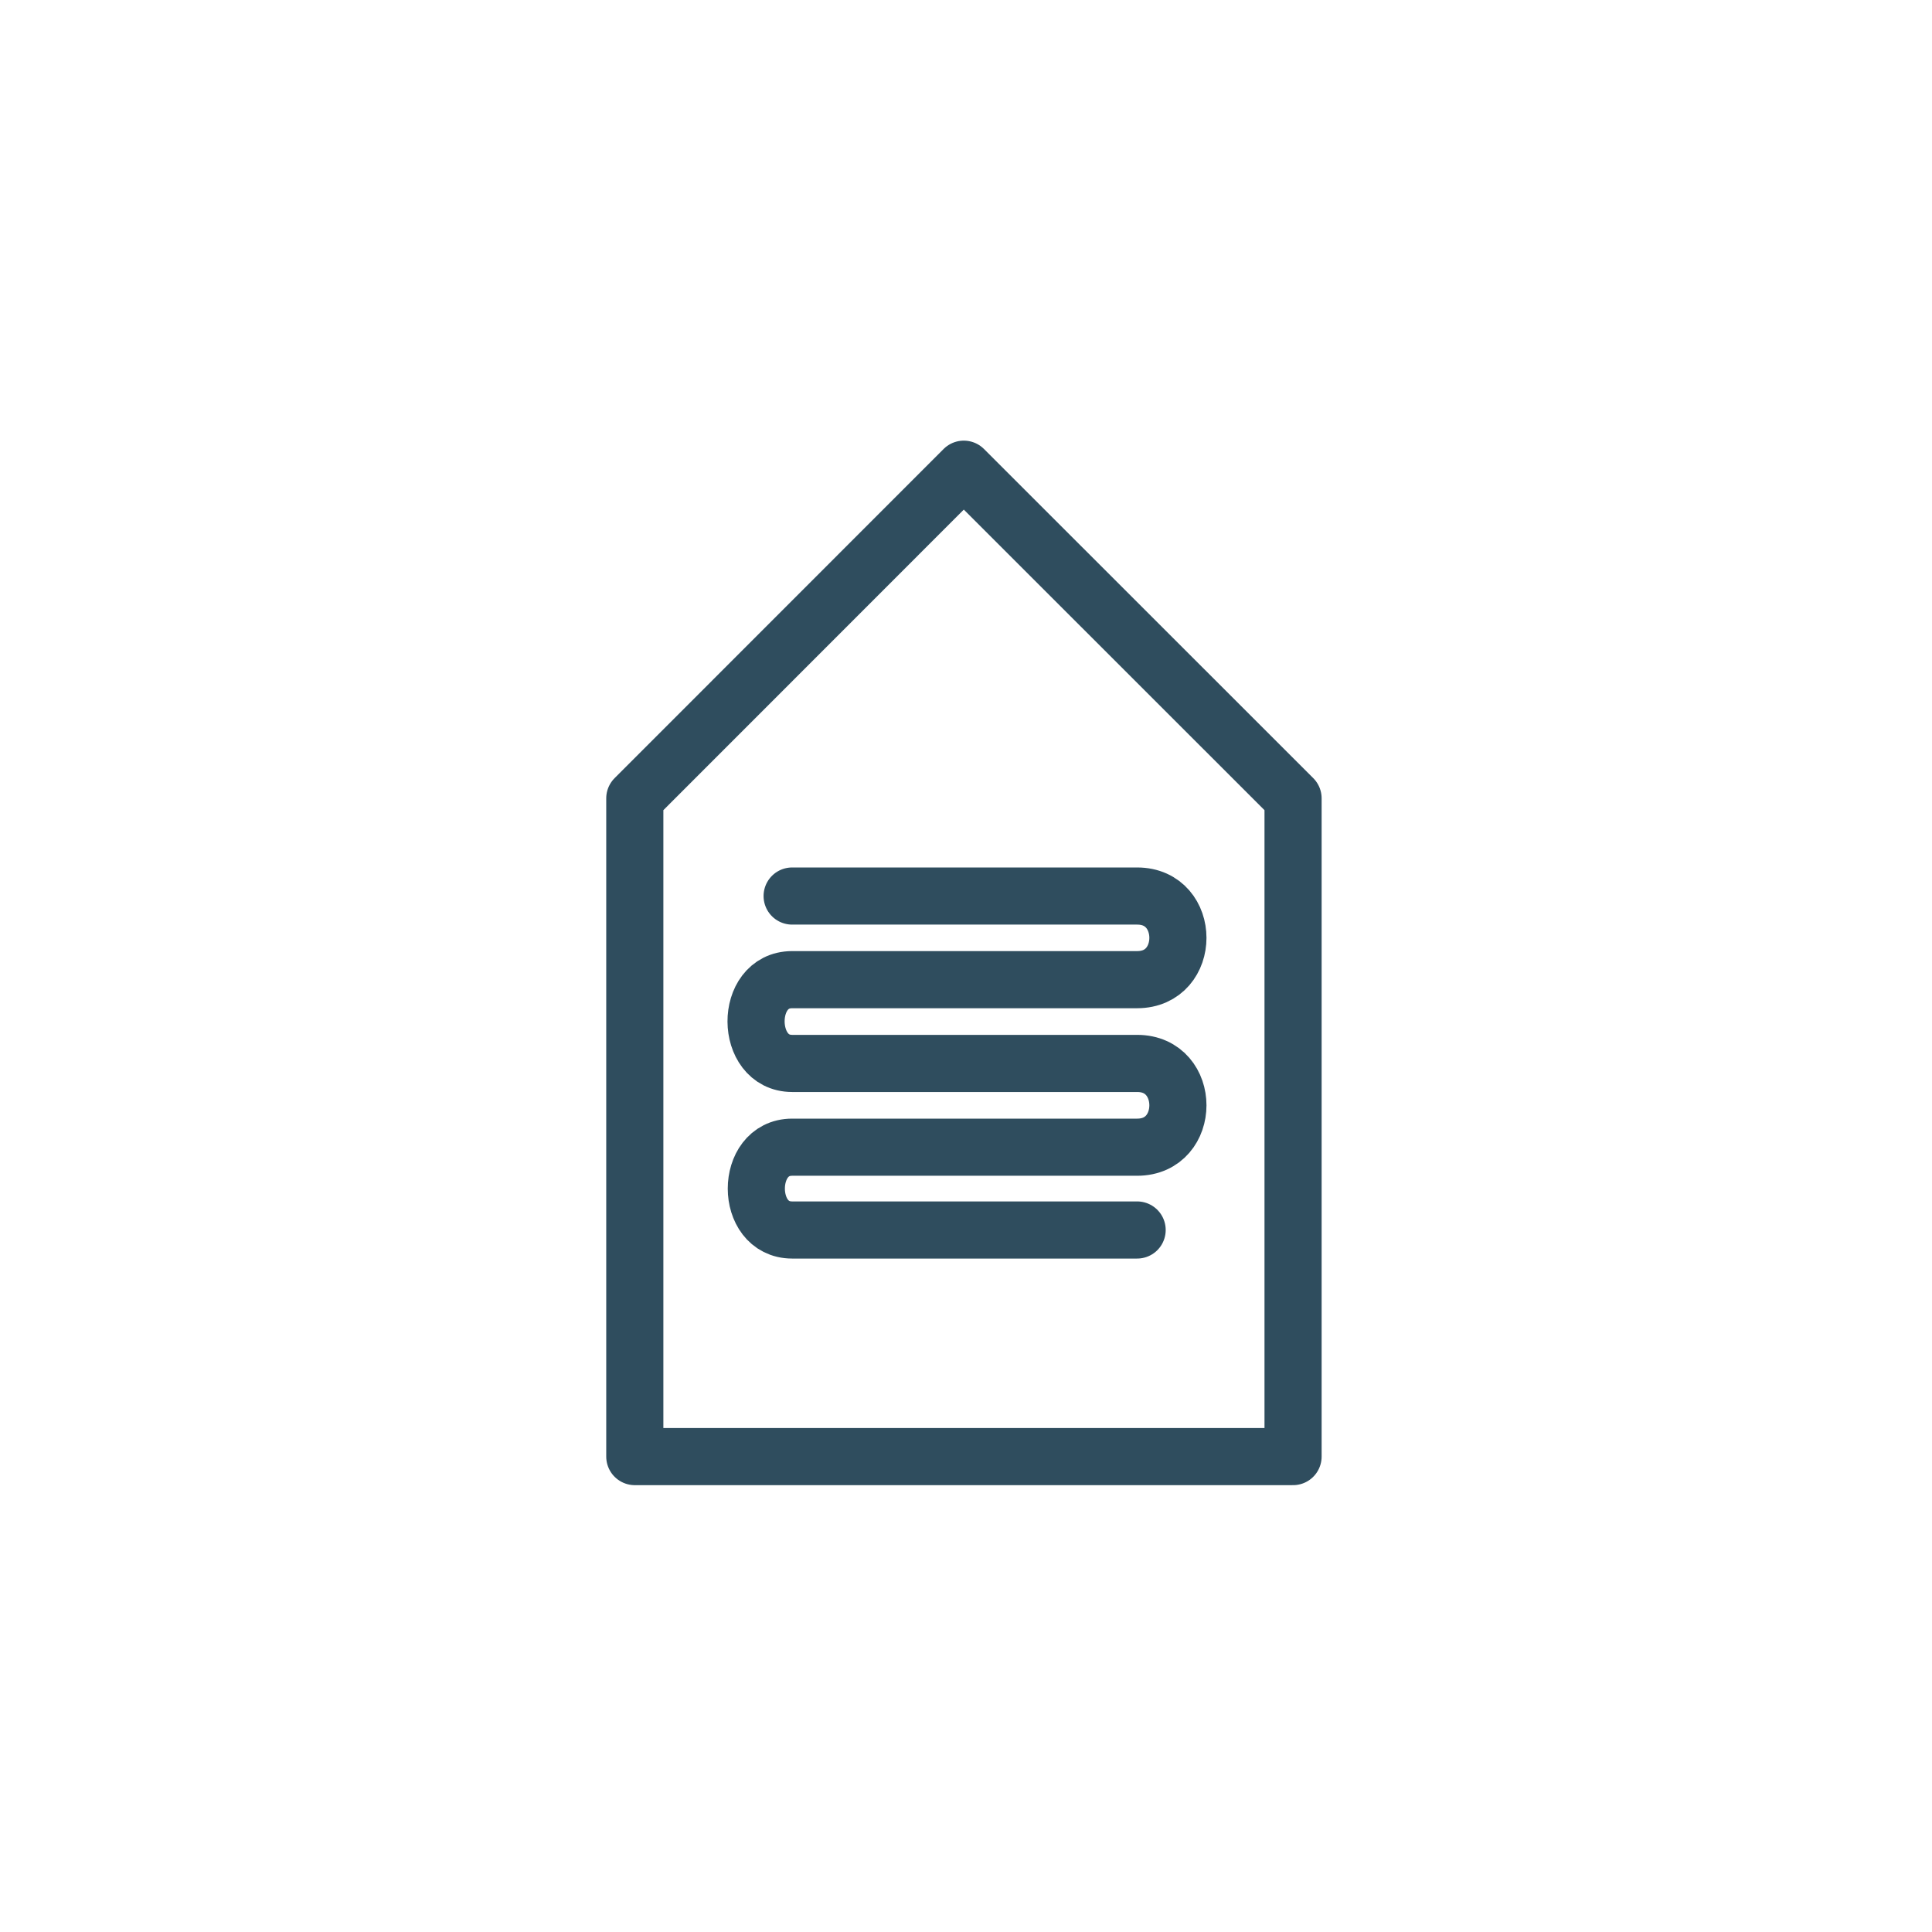
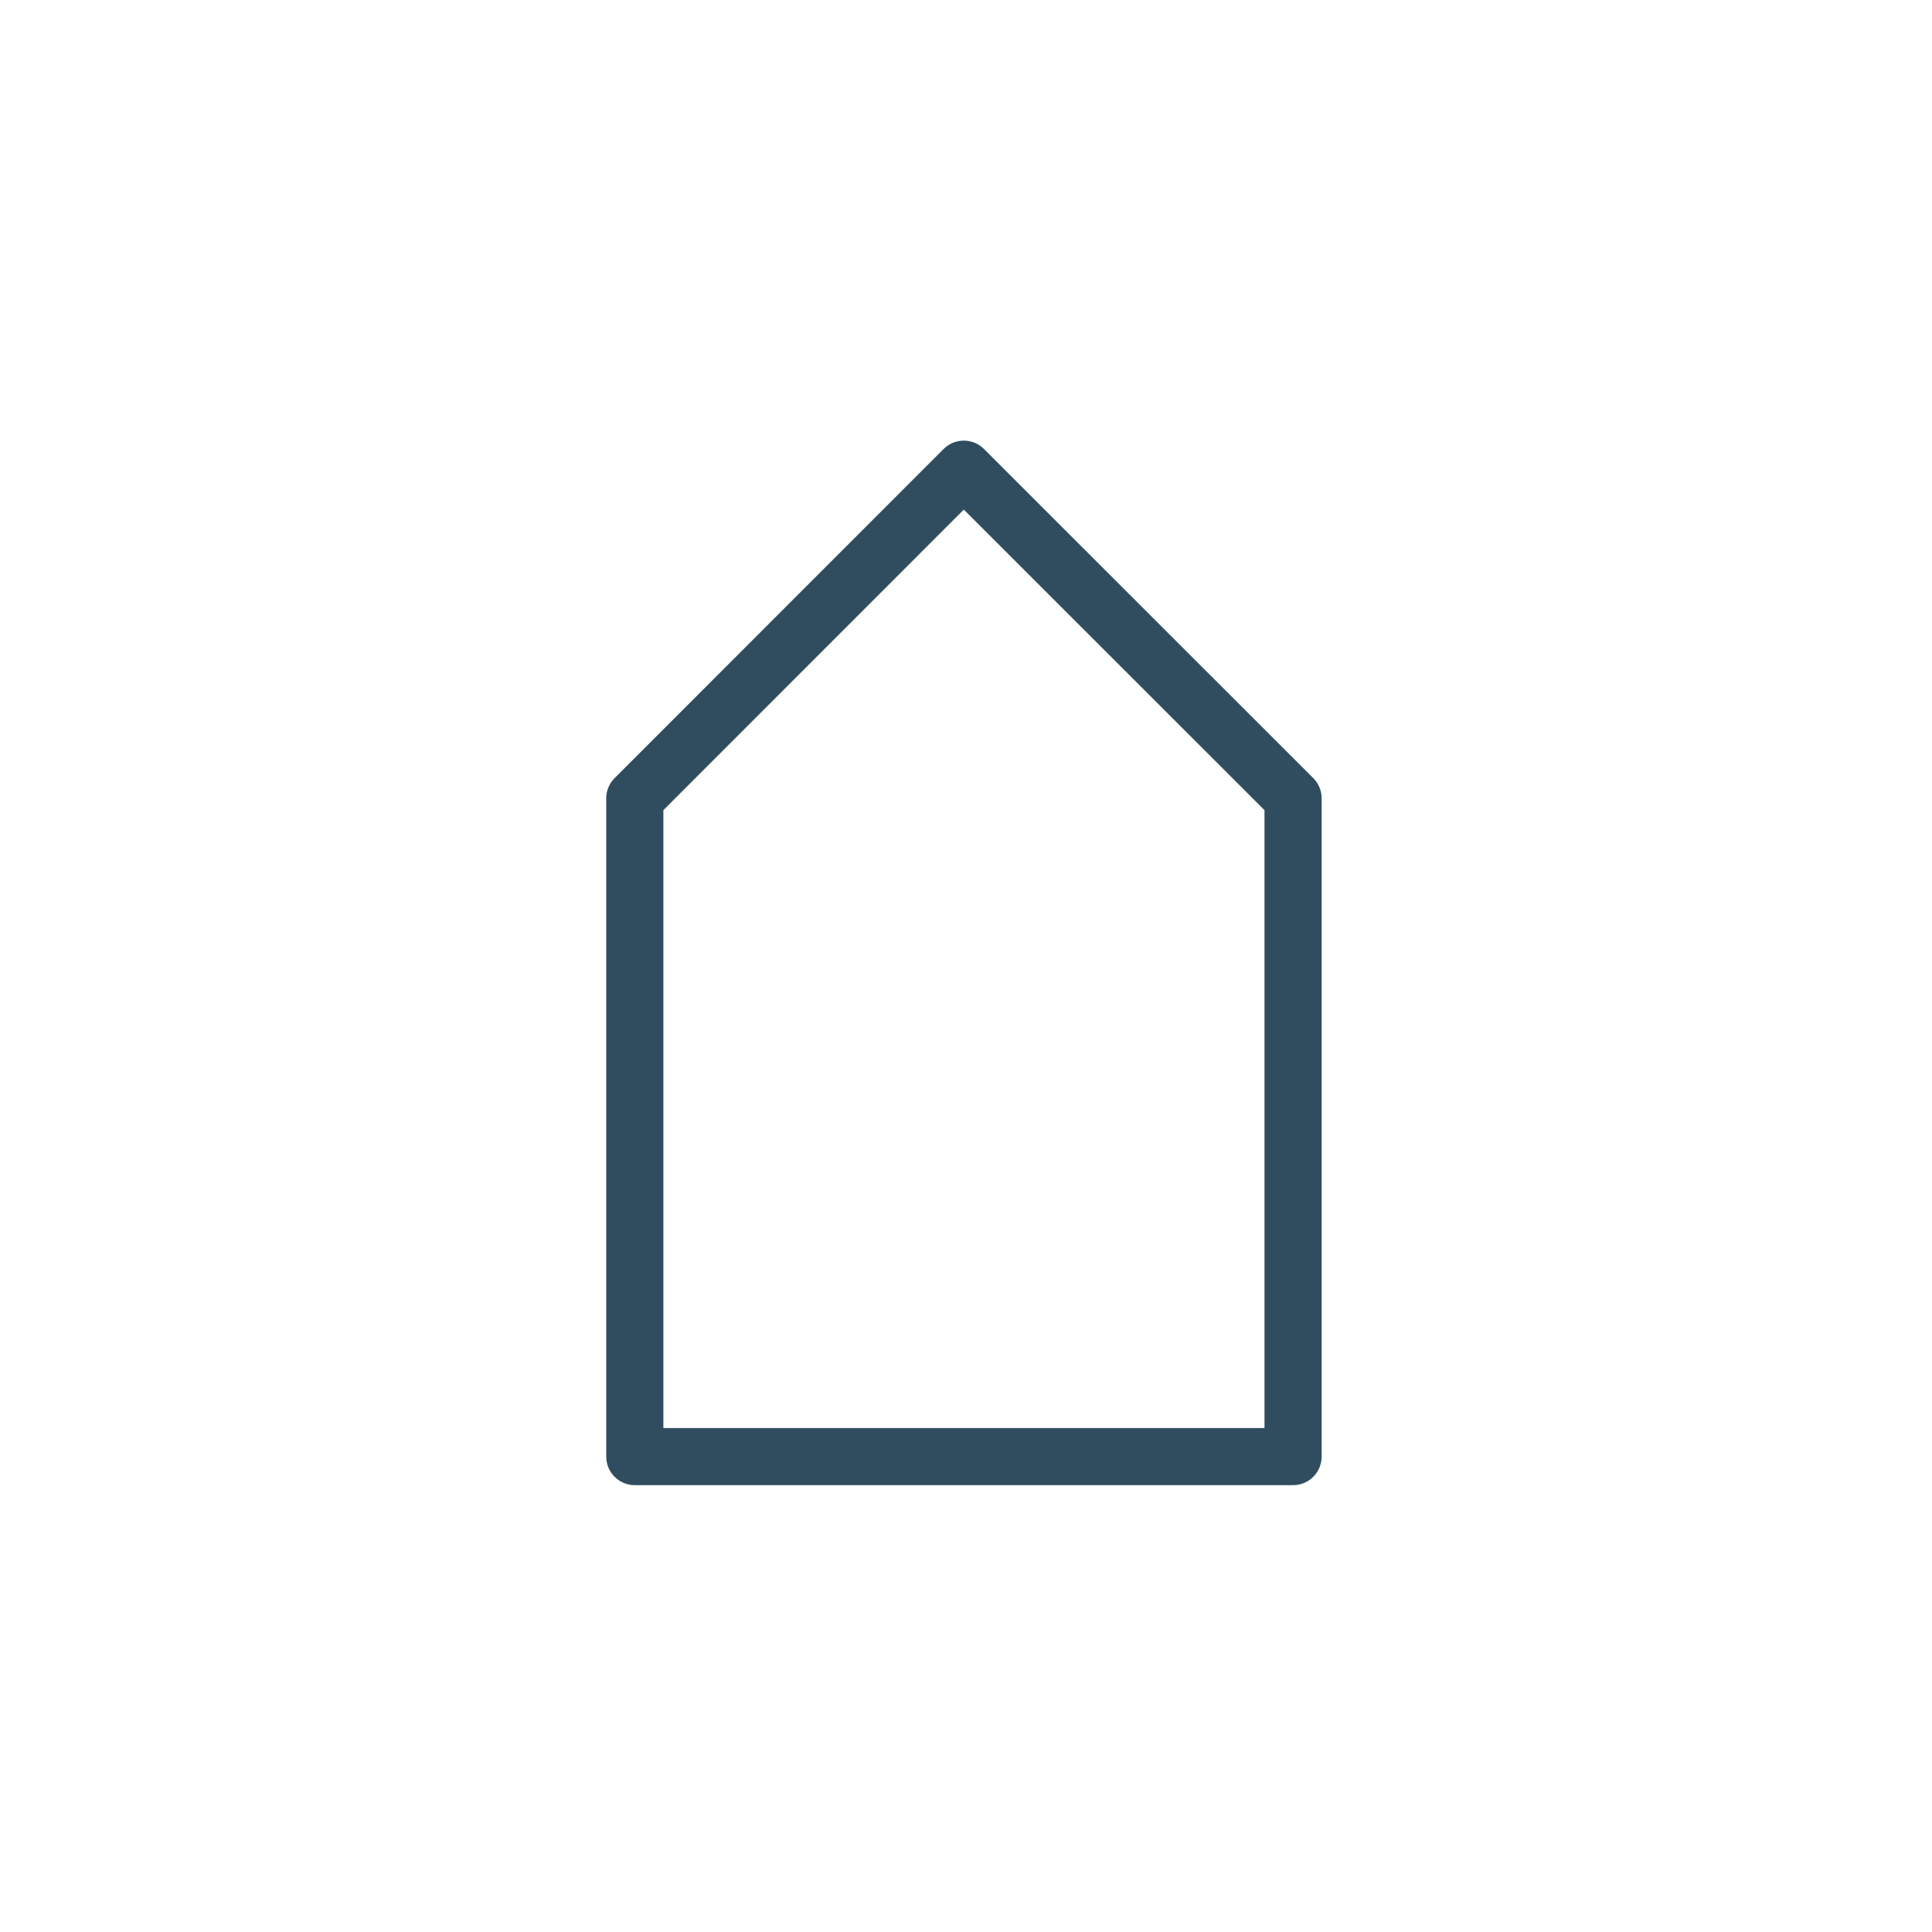
<svg xmlns="http://www.w3.org/2000/svg" width="140" height="140" viewBox="0 0 140 140" fill="none">
  <path d="M69.84 34L46 57.85V105.55H61.22H78.48H93.7V57.85L69.84 34Z" stroke="#2F4D5E" stroke-width="4.14" stroke-linejoin="round" />
-   <path d="M57.401 64.93H82.401C86.341 64.93 86.341 70.99 82.401 70.99H57.401C53.891 70.99 53.941 77.06 57.401 77.06H82.401C86.341 77.06 86.341 83.13 82.401 83.13H57.401C53.941 83.13 53.941 89.13 57.401 89.13H82.401" stroke="#2F4D5E" stroke-width="4.14" stroke-linecap="round" stroke-linejoin="round" />
</svg>